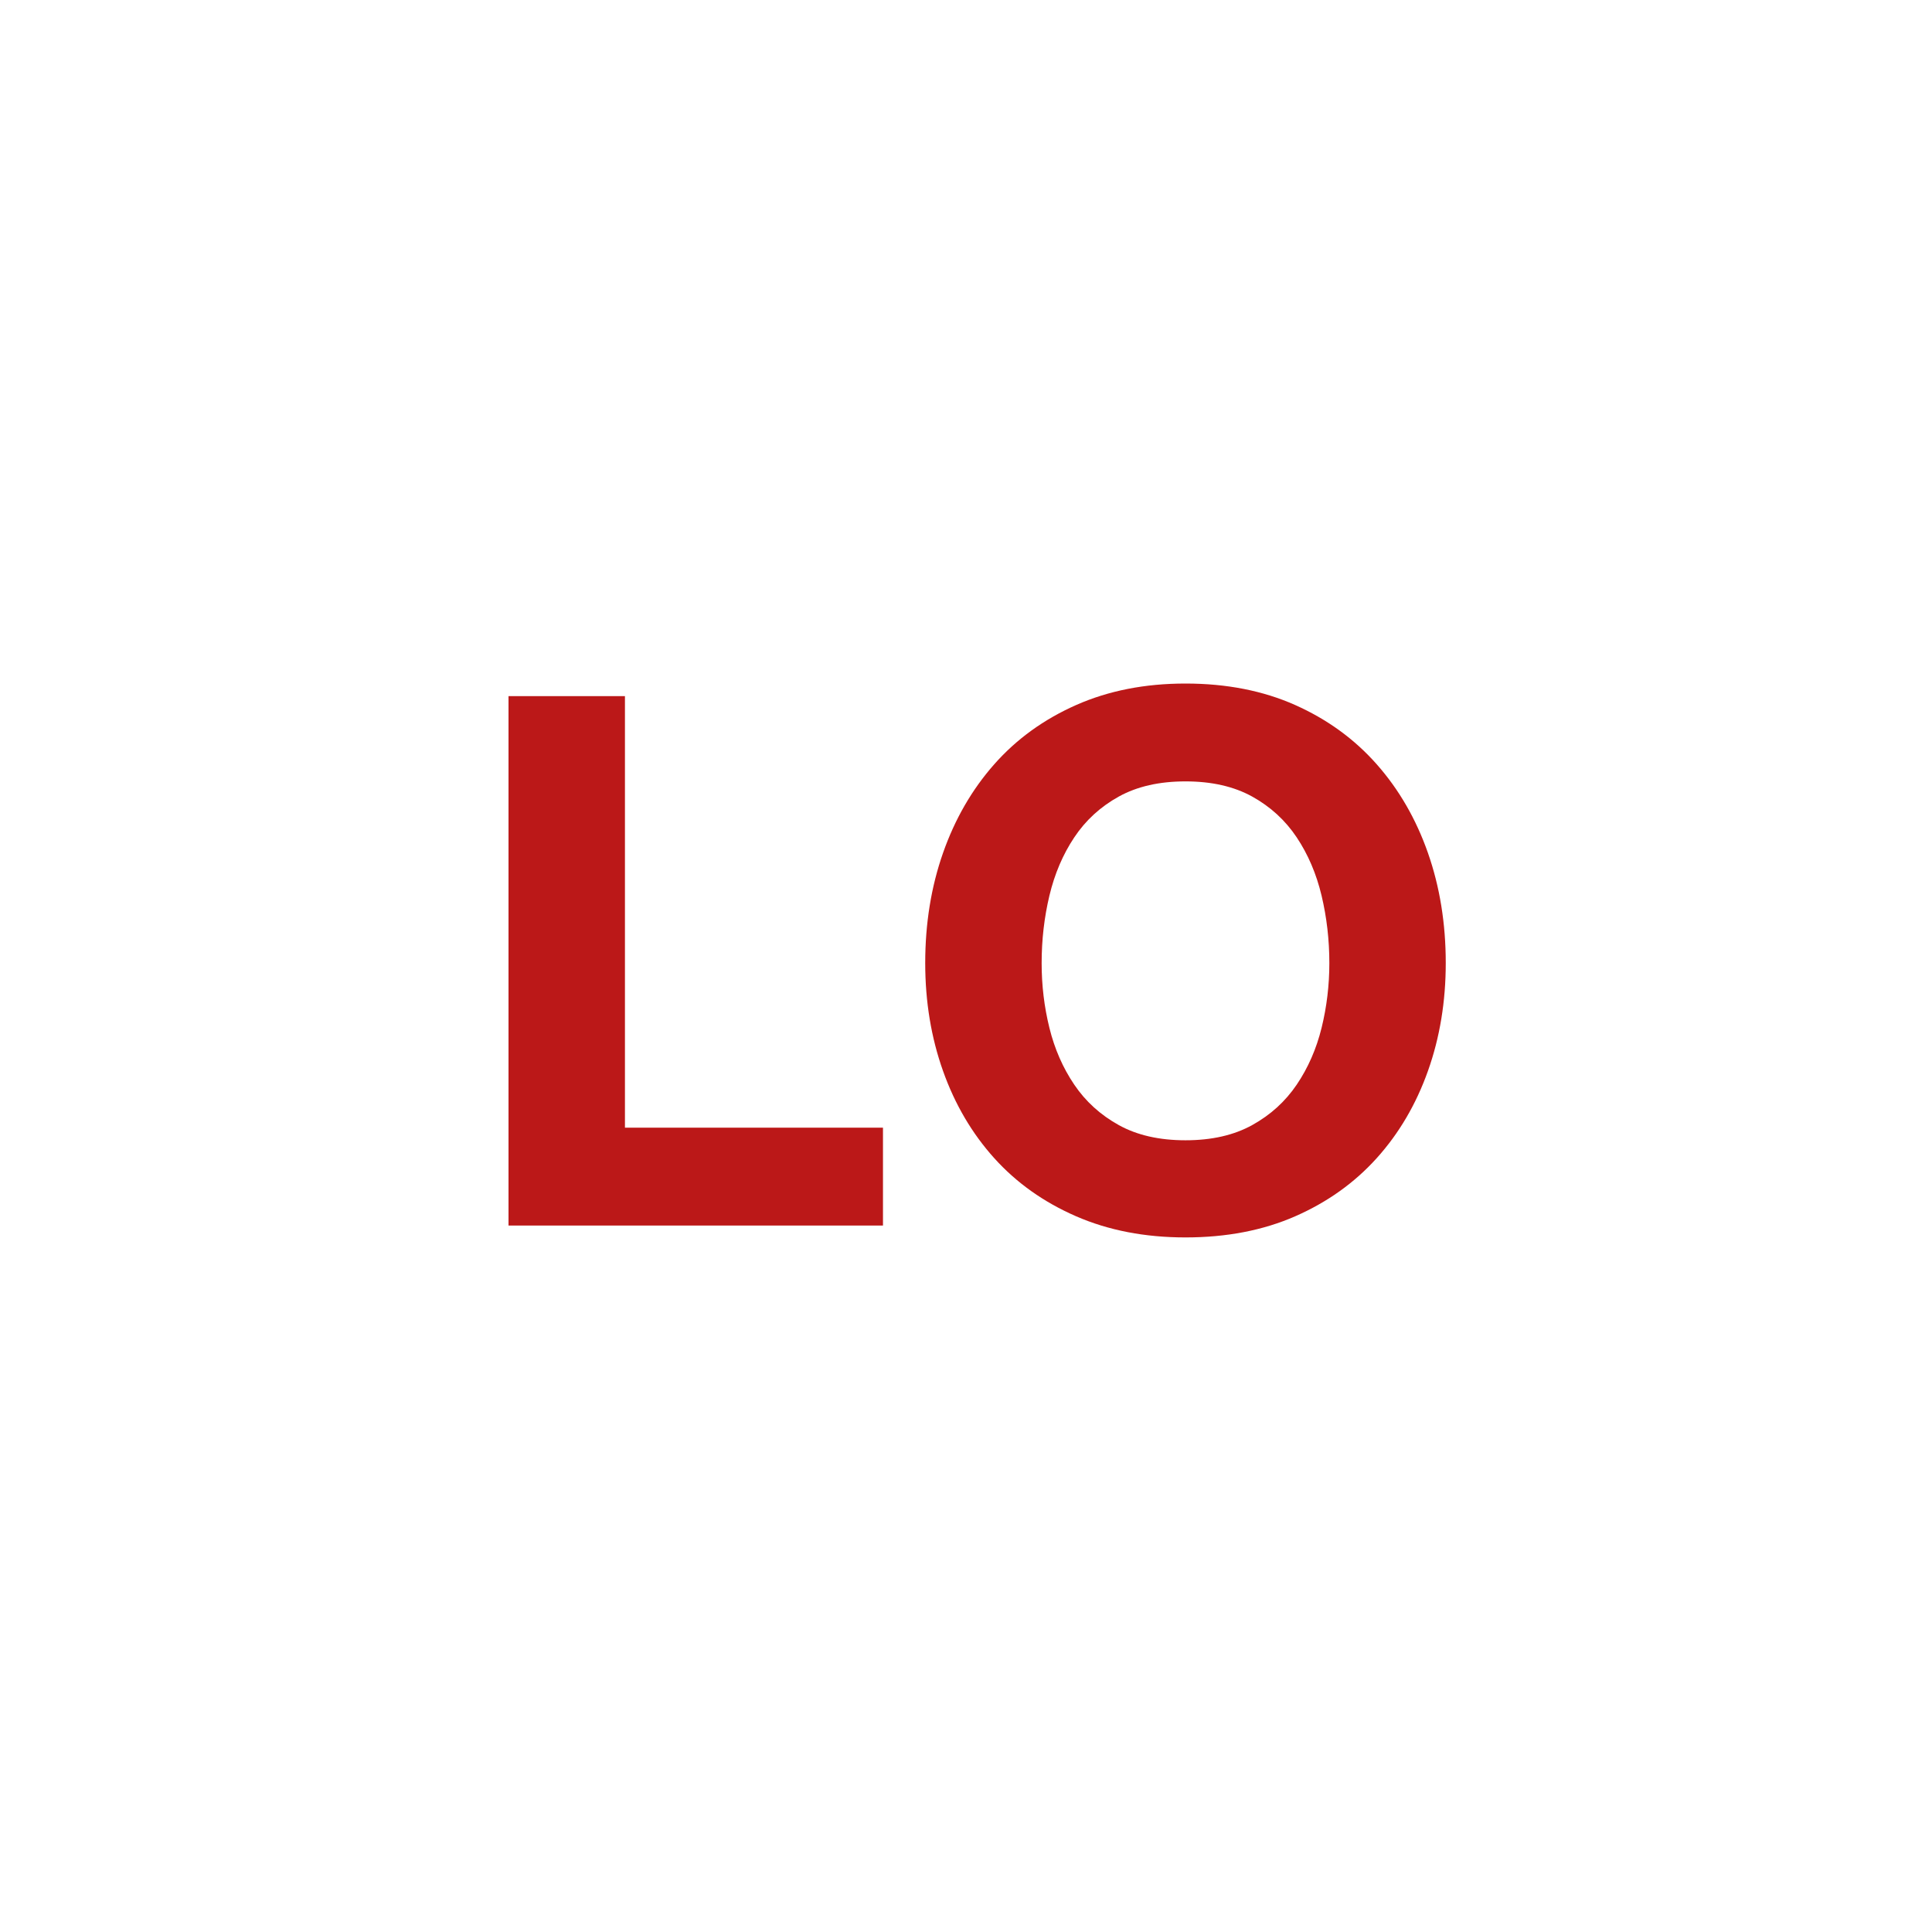
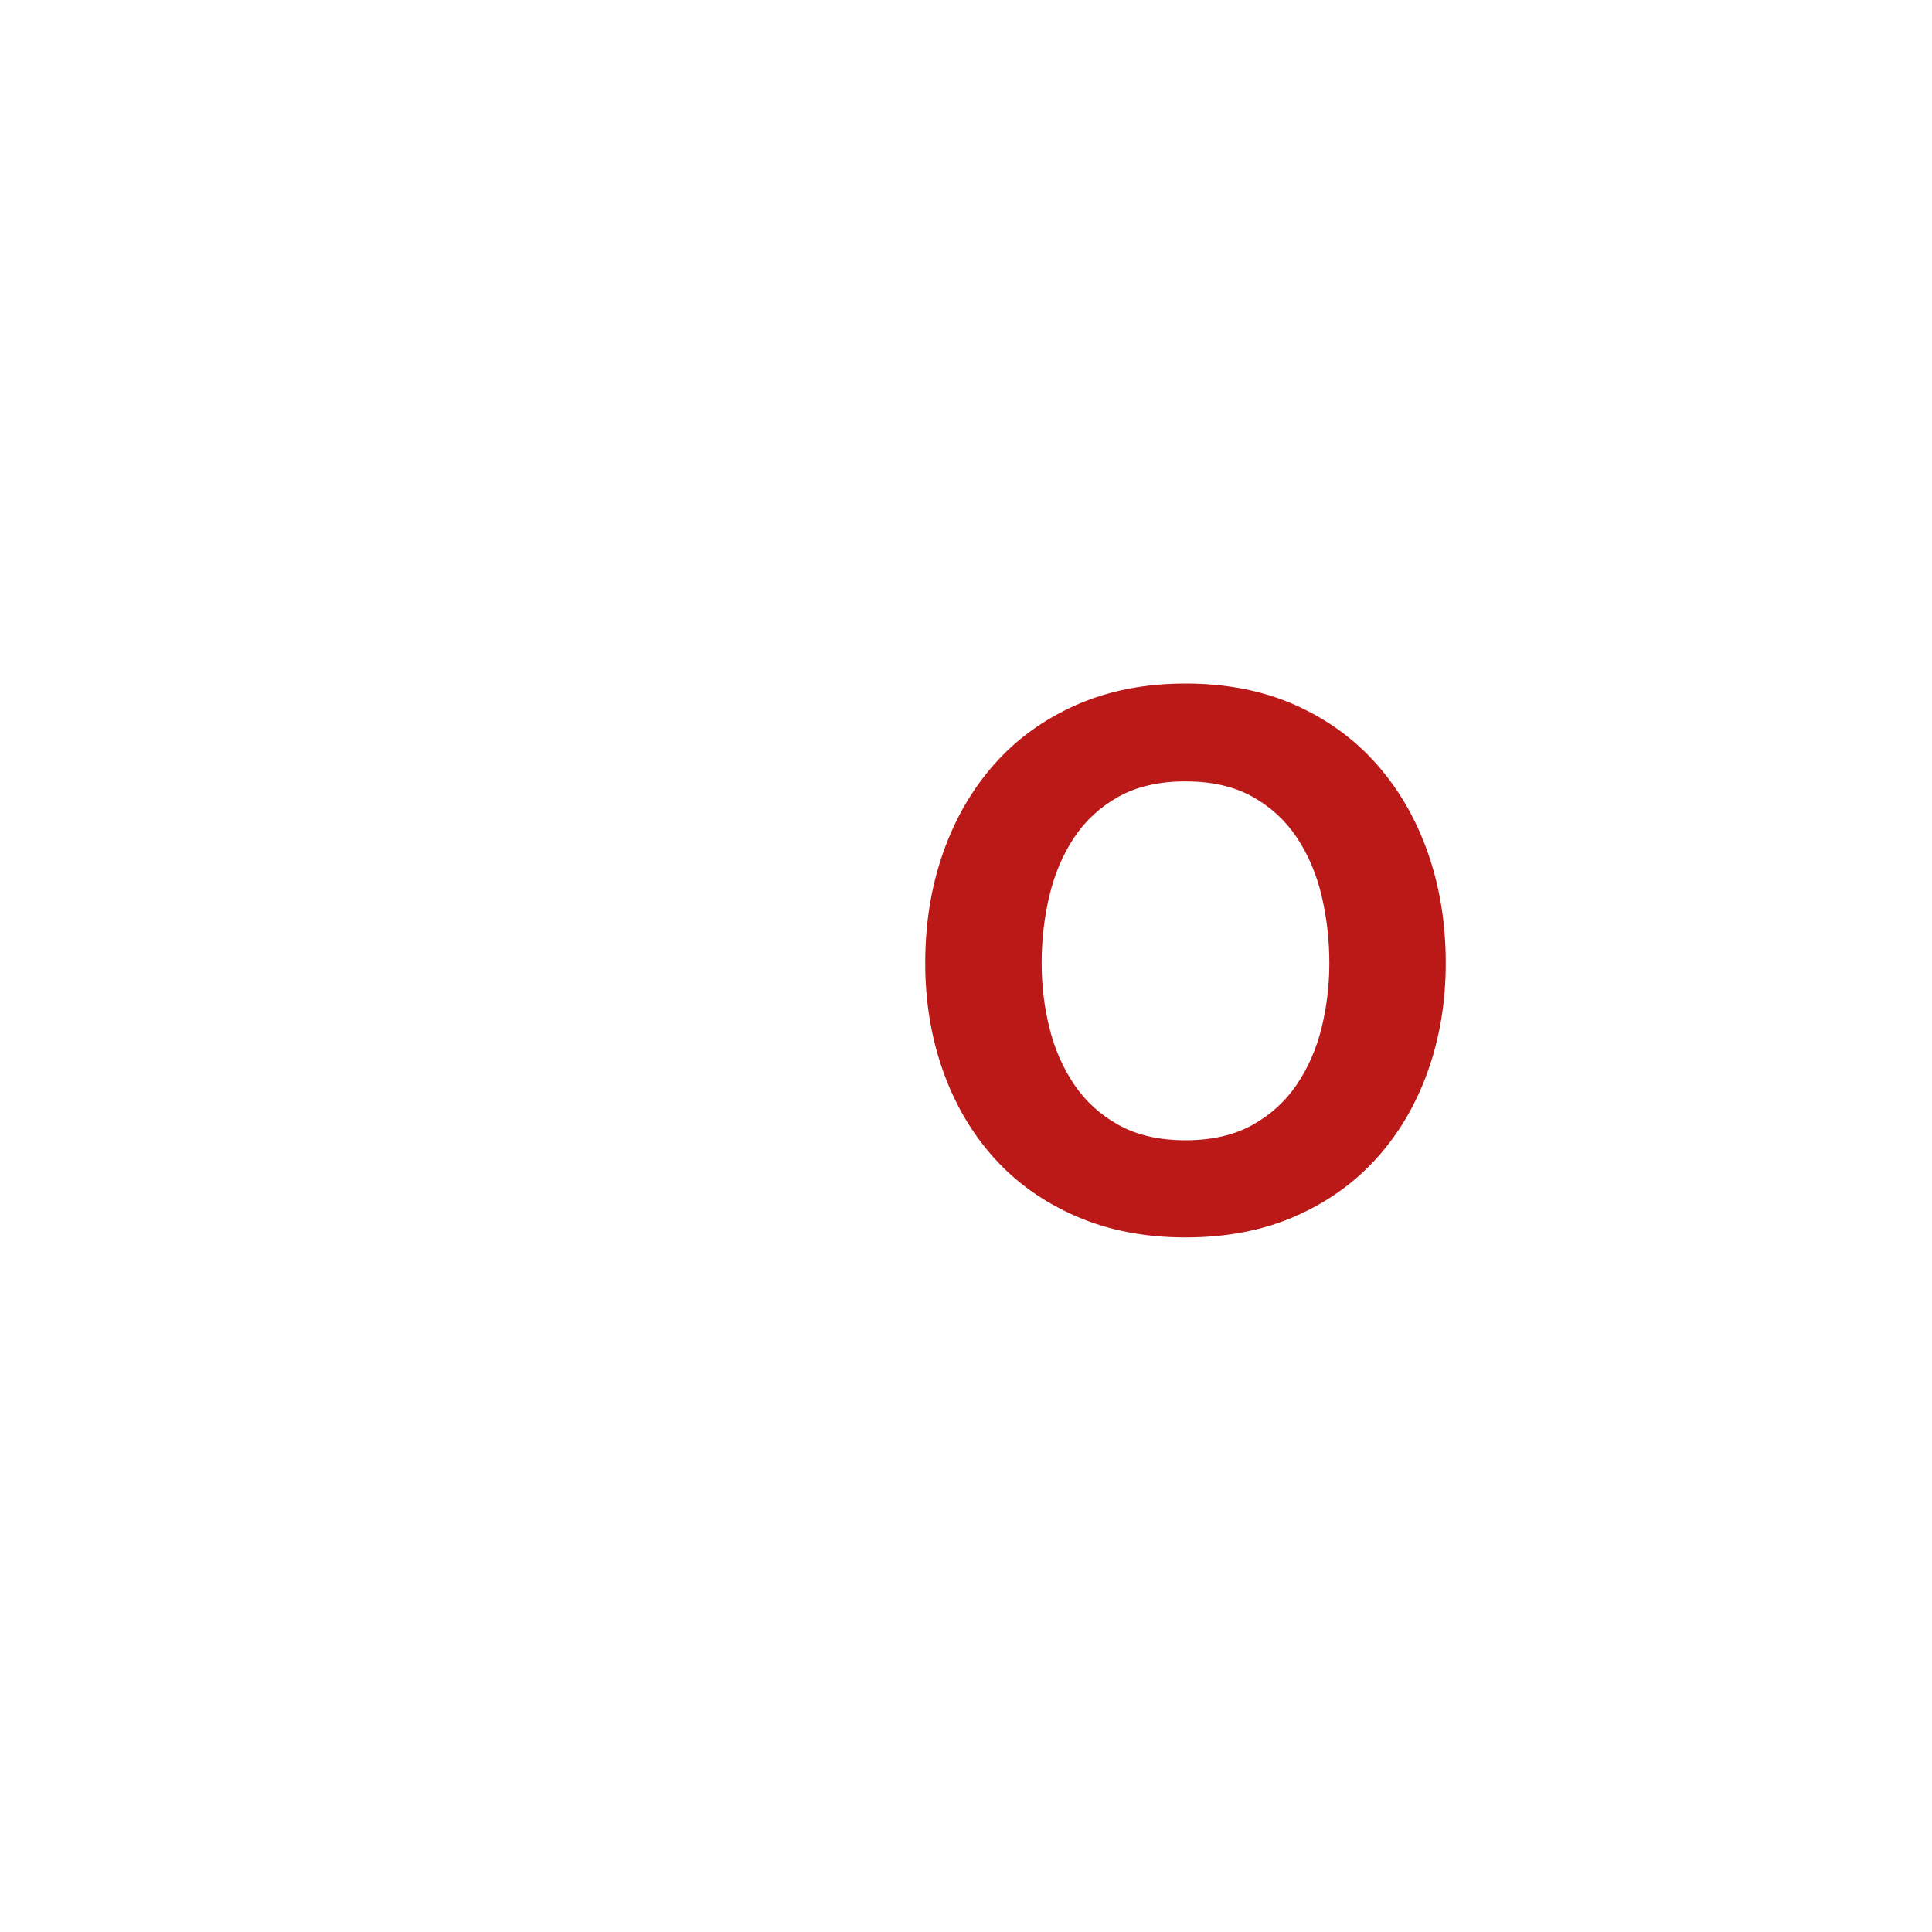
<svg xmlns="http://www.w3.org/2000/svg" version="1.1" id="Calque_1" x="0px" y="0px" width="150px" height="150px" viewBox="0 0 150 150" enable-background="new 0 0 150 150" xml:space="preserve">
  <g>
-     <path fill="#BB1818" d="M48.52,54.047v33.505h20.034v7.599H39.481V54.047H48.52z" />
    <path fill="#BB1818" d="M73.216,66.223c0.921-2.628,2.245-4.922,3.972-6.879c1.728-1.958,3.848-3.492,6.361-4.605   c2.514-1.113,5.344-1.669,8.491-1.669c3.186,0,6.025,0.557,8.521,1.669c2.494,1.113,4.605,2.648,6.332,4.605   c1.728,1.957,3.052,4.251,3.973,6.879c0.921,2.629,1.382,5.479,1.382,8.549c0,2.993-0.461,5.785-1.382,8.376   s-2.245,4.846-3.973,6.765c-1.727,1.919-3.838,3.425-6.332,4.519c-2.495,1.094-5.335,1.641-8.521,1.641   c-3.147,0-5.978-0.547-8.491-1.641s-4.634-2.6-6.361-4.519c-1.727-1.919-3.051-4.174-3.972-6.765   c-0.921-2.591-1.382-5.383-1.382-8.376C71.834,71.701,72.294,68.852,73.216,66.223z M81.477,79.809   c0.403,1.632,1.045,3.1,1.929,4.404c0.883,1.305,2.034,2.351,3.454,3.137c1.419,0.787,3.146,1.181,5.181,1.181   s3.761-0.394,5.182-1.181c1.419-0.786,2.57-1.832,3.454-3.137c0.882-1.305,1.525-2.772,1.929-4.404   c0.402-1.631,0.604-3.311,0.604-5.037c0-1.804-0.202-3.549-0.604-5.239c-0.403-1.688-1.047-3.195-1.929-4.519   c-0.884-1.324-2.035-2.379-3.454-3.167c-1.421-0.786-3.147-1.18-5.182-1.18s-3.762,0.394-5.181,1.18   c-1.42,0.787-2.571,1.842-3.454,3.167c-0.884,1.324-1.525,2.831-1.929,4.519c-0.403,1.689-0.604,3.435-0.604,5.239   C80.872,76.498,81.073,78.178,81.477,79.809z" />
  </g>
</svg>